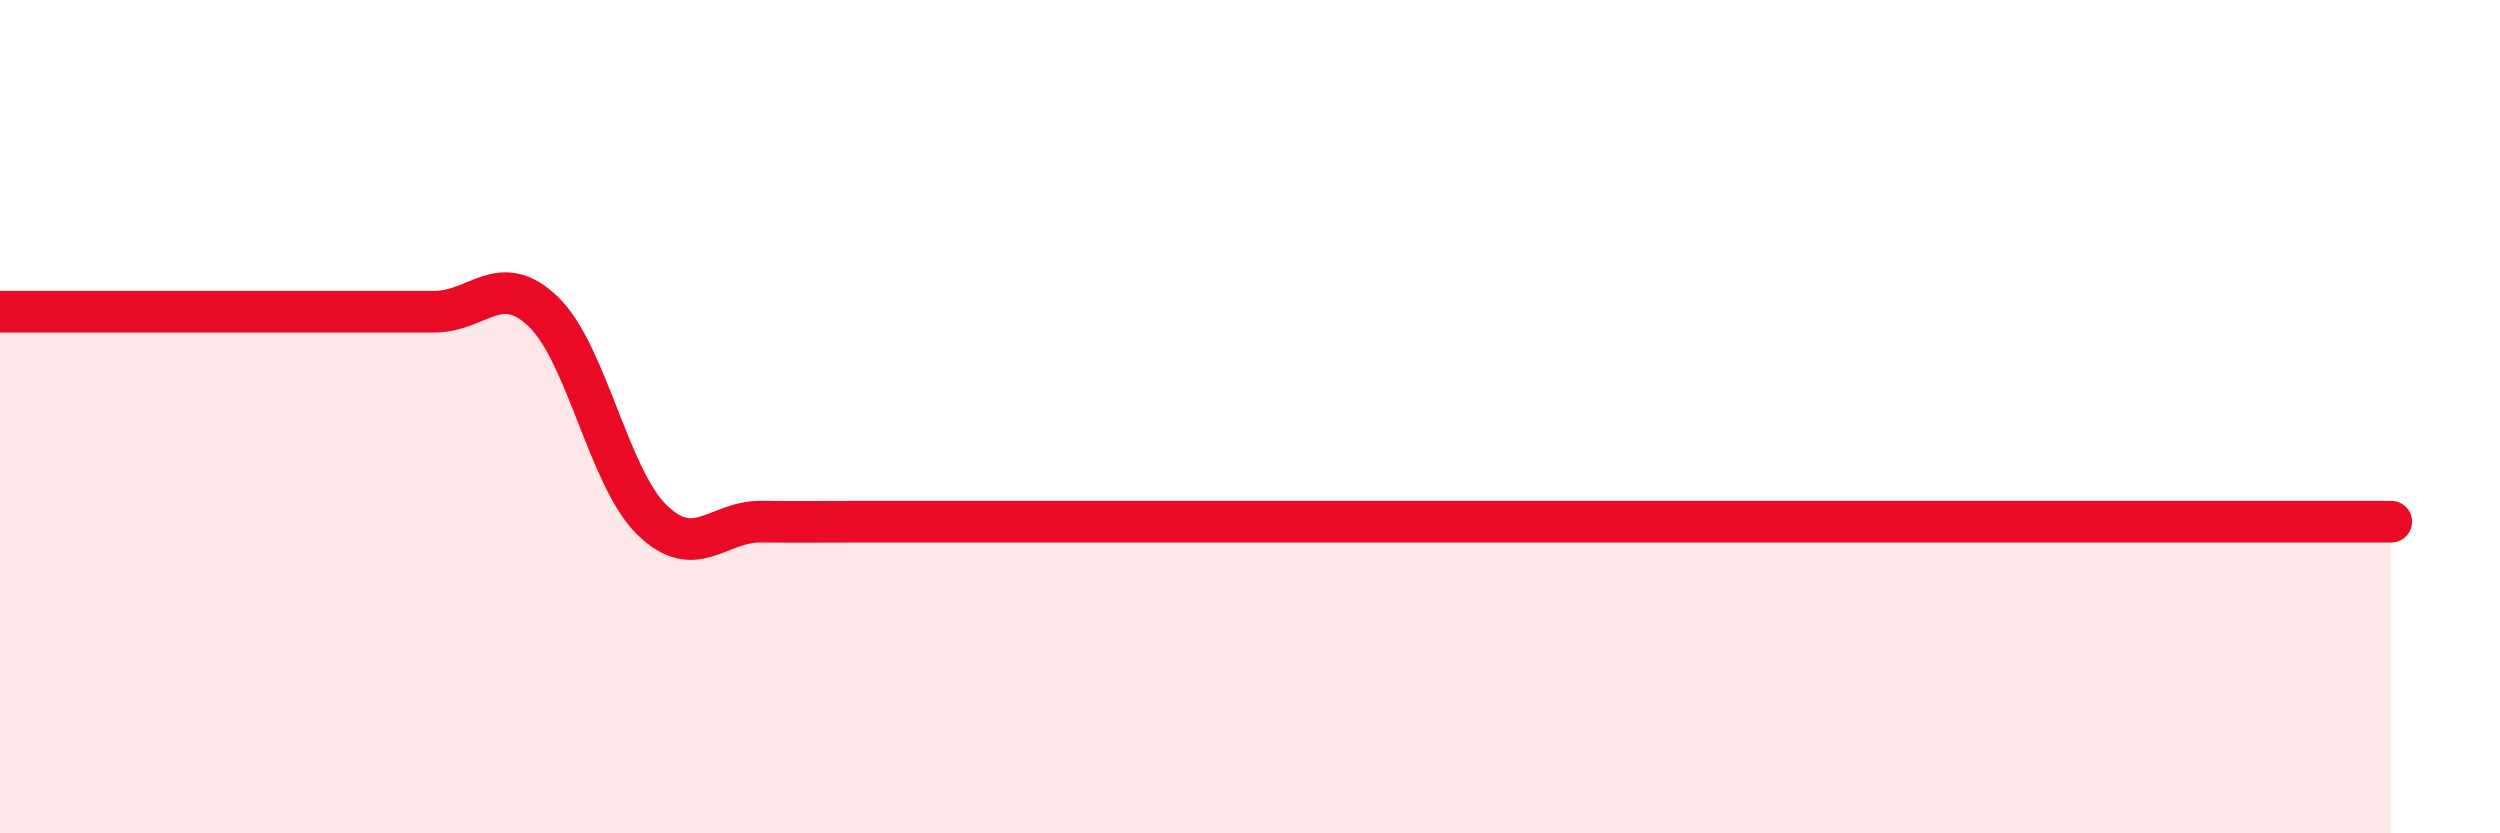
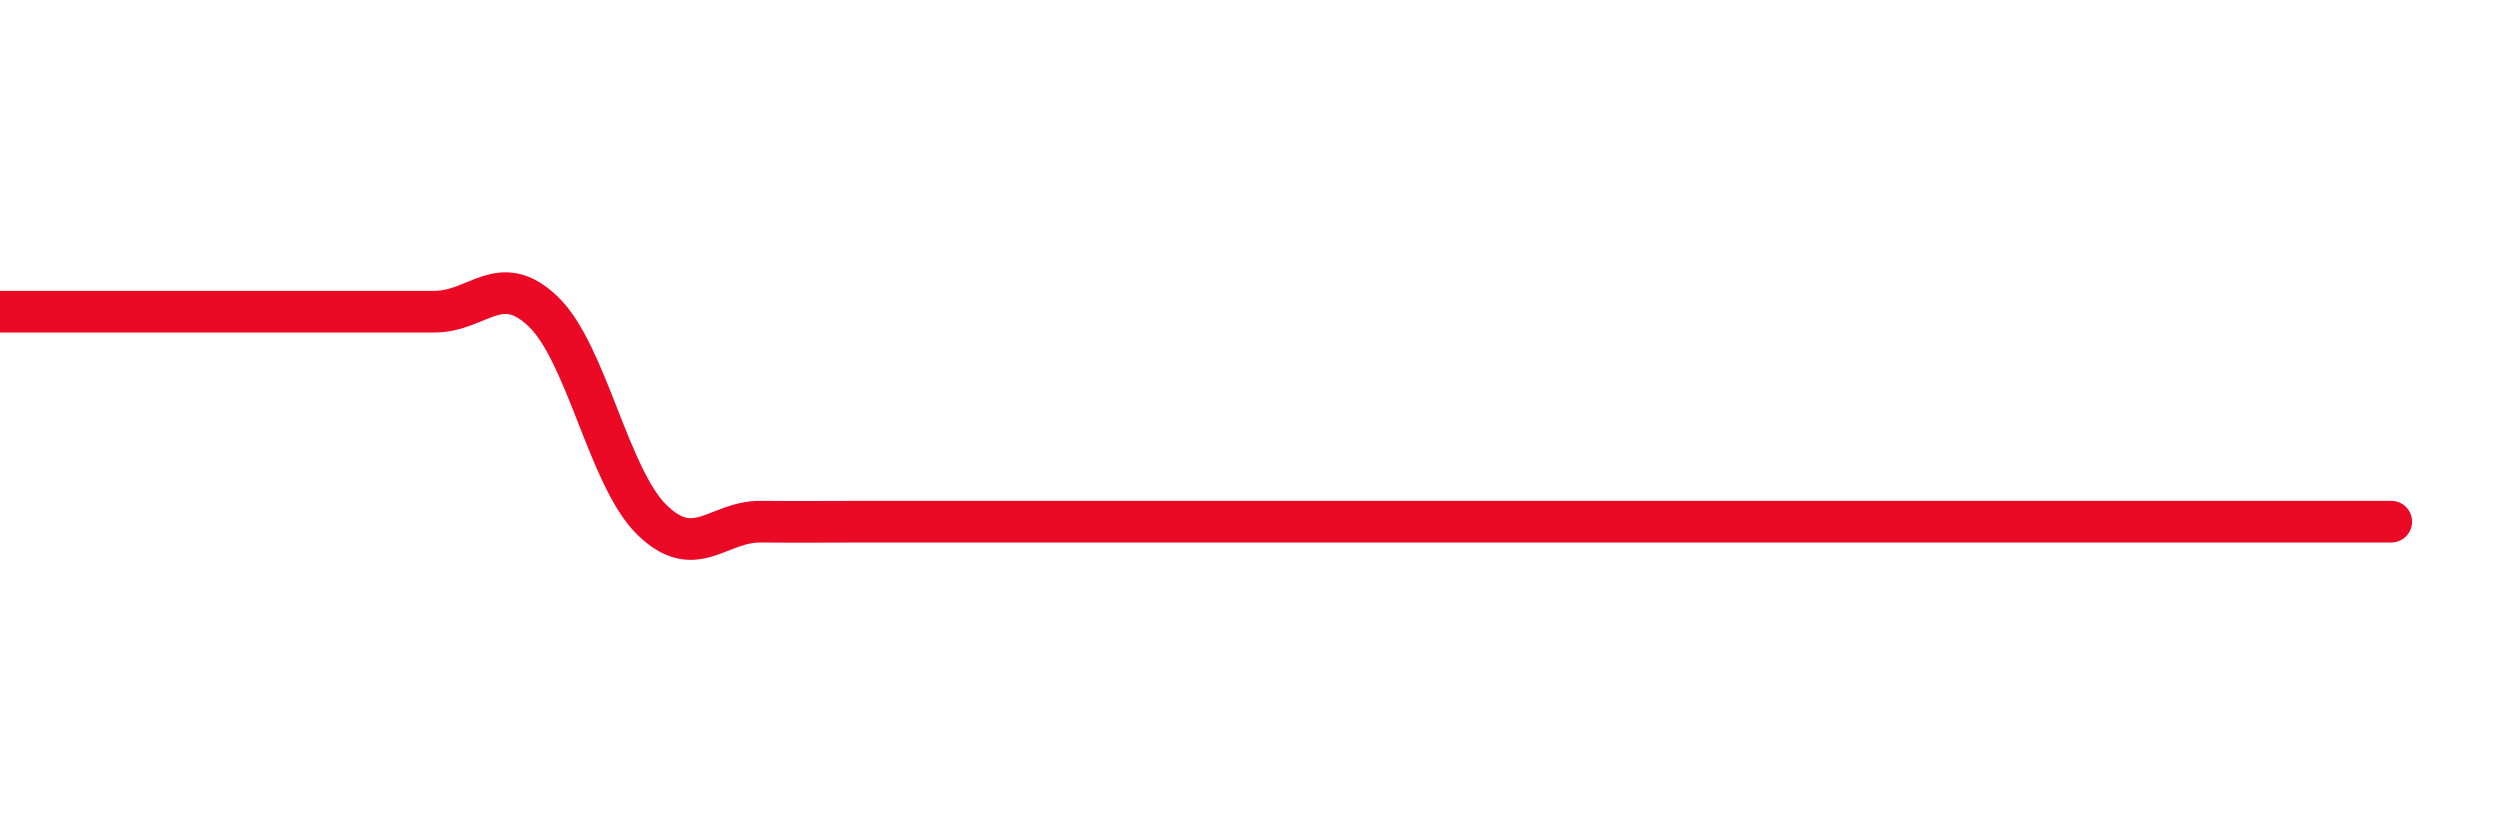
<svg xmlns="http://www.w3.org/2000/svg" width="60" height="20" viewBox="0 0 60 20">
-   <path d="M 0,7.48 C 0.52,7.48 1.57,7.48 2.61,7.48 C 3.65,7.48 4.18,7.48 5.22,7.48 C 6.26,7.48 6.79,7.48 7.83,7.48 C 8.87,7.48 9.39,7.48 10.43,7.48 C 11.47,7.48 12,6.48 13.04,7.48 C 14.08,8.48 14.61,11.47 15.65,12.48 C 16.69,13.49 17.22,12.51 18.26,12.52 C 19.3,12.53 19.83,12.52 20.87,12.52 C 21.91,12.52 22.44,12.52 23.48,12.52 C 24.52,12.52 25.05,12.52 26.09,12.52 C 27.13,12.52 27.66,12.52 28.7,12.52 C 29.74,12.52 30.26,12.52 31.3,12.52 C 32.34,12.52 32.87,12.52 33.91,12.52 C 34.95,12.52 35.48,12.52 36.52,12.52 C 37.56,12.52 38.09,12.52 39.13,12.52 C 40.17,12.52 40.7,12.52 41.74,12.52 C 42.78,12.52 43.31,12.52 44.35,12.52 C 45.39,12.52 45.92,12.52 46.96,12.52 C 48,12.52 48.53,12.52 49.57,12.52 C 50.61,12.52 51.13,12.52 52.17,12.52 C 53.21,12.52 53.74,12.52 54.78,12.52 C 55.82,12.52 56.87,12.52 57.39,12.52L57.39 20L0 20Z" fill="#EB0A25" opacity="0.1" stroke-linecap="round" stroke-linejoin="round" />
  <path d="M 0,7.48 C 0.52,7.48 1.57,7.48 2.61,7.48 C 3.65,7.48 4.18,7.48 5.22,7.48 C 6.26,7.48 6.79,7.48 7.83,7.48 C 8.87,7.48 9.39,7.48 10.43,7.48 C 11.47,7.48 12,6.48 13.04,7.48 C 14.08,8.48 14.61,11.47 15.65,12.48 C 16.69,13.49 17.22,12.51 18.26,12.52 C 19.3,12.53 19.83,12.52 20.87,12.52 C 21.91,12.52 22.44,12.52 23.48,12.52 C 24.52,12.52 25.05,12.52 26.09,12.52 C 27.13,12.52 27.66,12.52 28.7,12.52 C 29.74,12.52 30.26,12.52 31.3,12.52 C 32.34,12.52 32.87,12.52 33.91,12.52 C 34.95,12.52 35.48,12.52 36.52,12.52 C 37.56,12.52 38.09,12.52 39.13,12.52 C 40.17,12.52 40.7,12.52 41.74,12.52 C 42.78,12.52 43.31,12.52 44.35,12.52 C 45.39,12.52 45.92,12.52 46.96,12.52 C 48,12.52 48.53,12.52 49.57,12.52 C 50.61,12.52 51.13,12.52 52.17,12.52 C 53.21,12.52 53.74,12.52 54.78,12.52 C 55.82,12.52 56.87,12.52 57.39,12.52" stroke="#EB0A25" stroke-width="1" fill="none" stroke-linecap="round" stroke-linejoin="round" />
</svg>